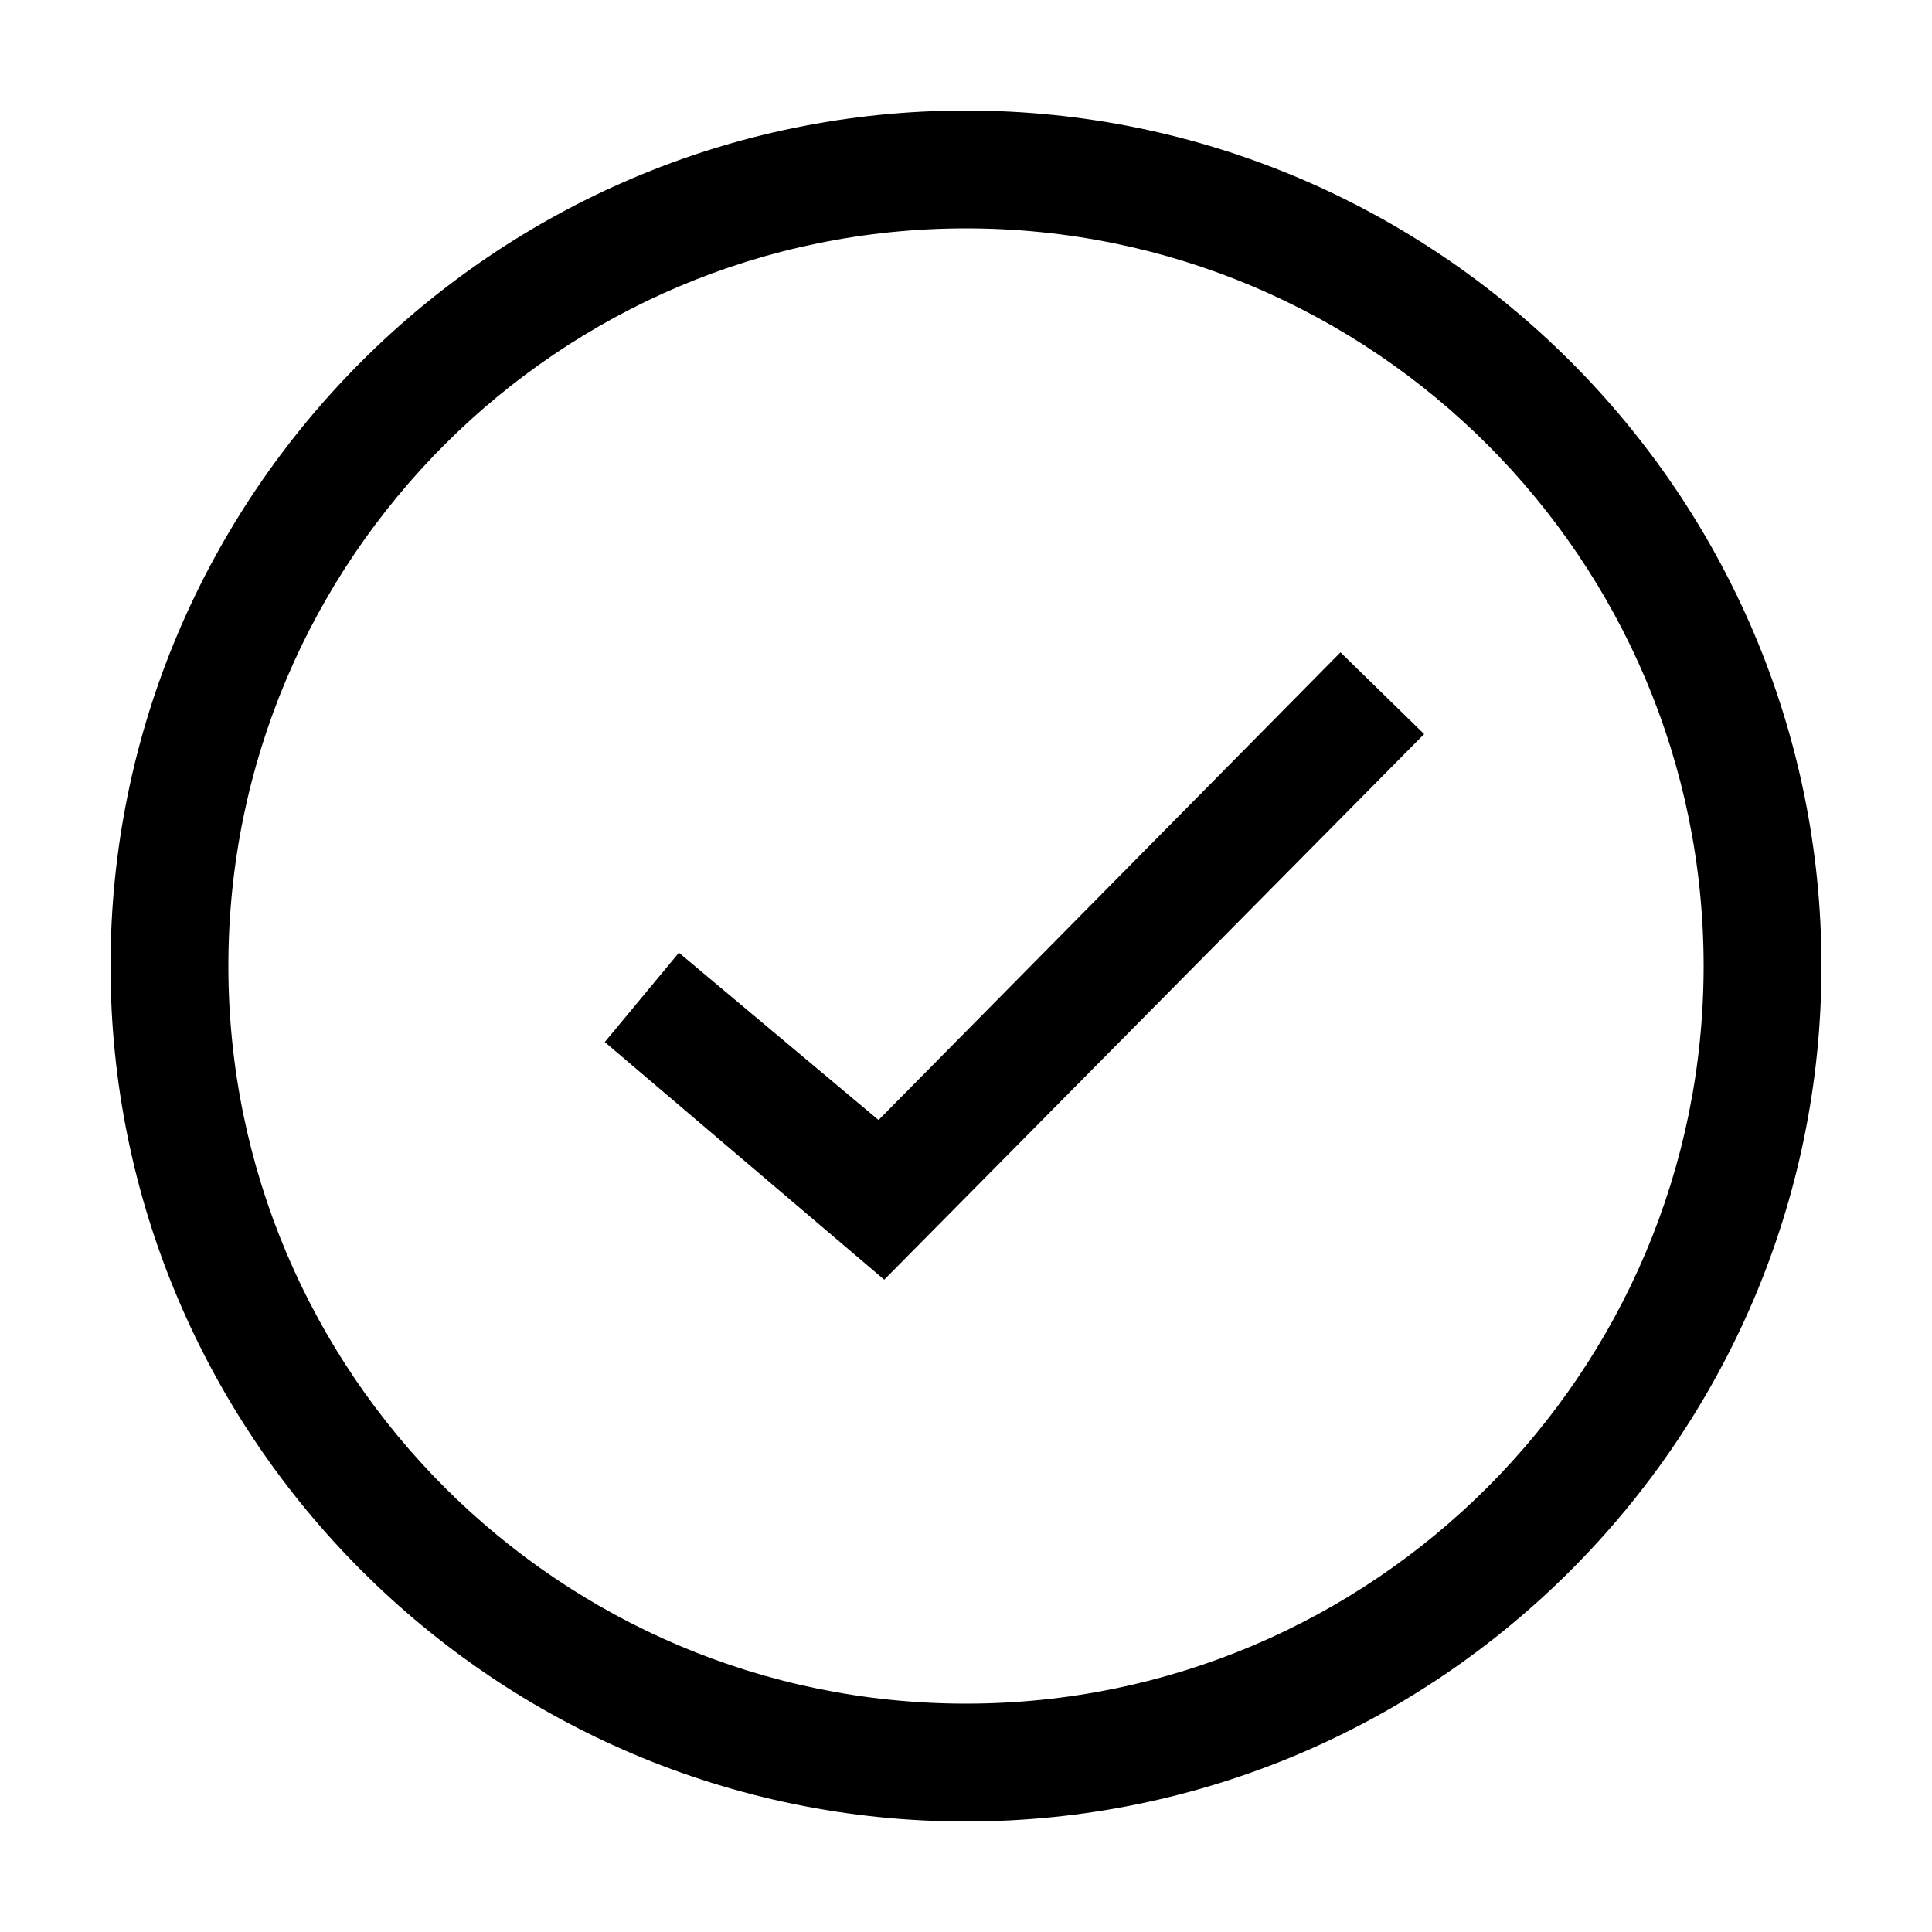
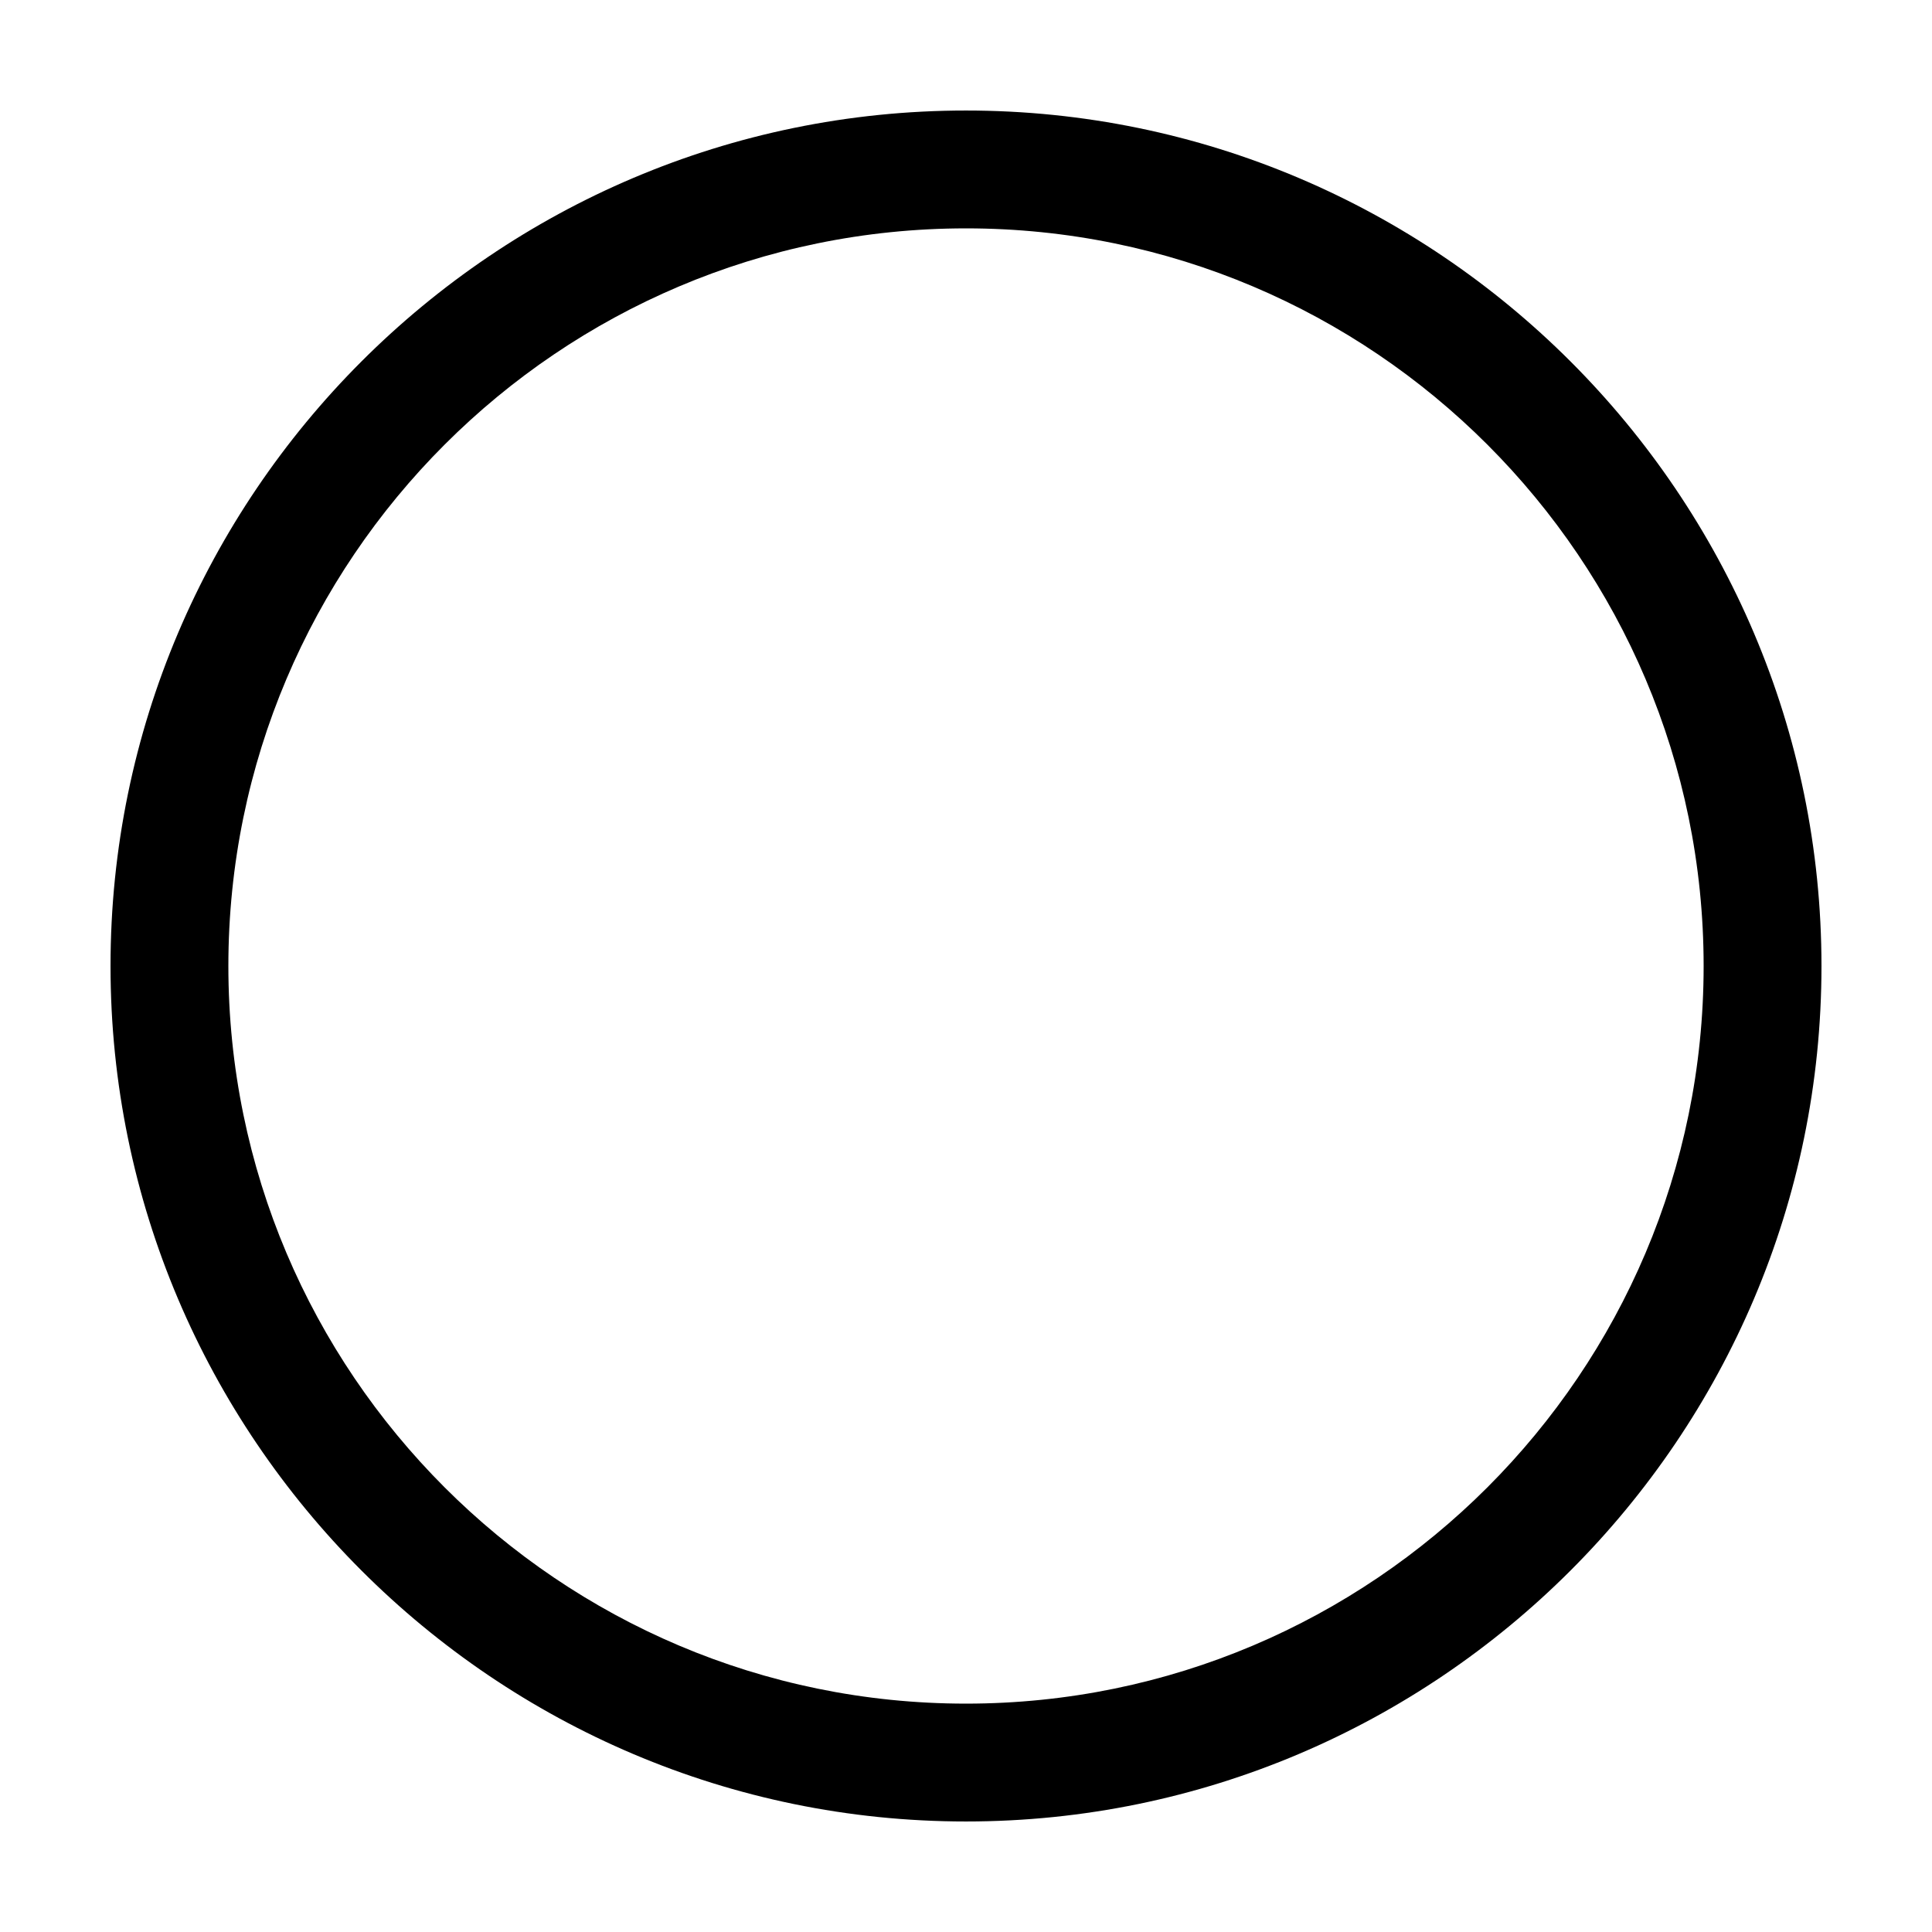
<svg xmlns="http://www.w3.org/2000/svg" fill="#000000" width="800px" height="800px" version="1.1" viewBox="144 144 512 512">
  <g>
-     <path d="m400 173.29c-124.95 0-226.71 101.77-226.71 226.71s101.77 226.71 226.71 226.71 226.71-101.77 226.71-226.71c-0.004-124.95-101.77-226.71-226.71-226.71zm0 422.19c-107.82 0-195.48-87.664-195.48-195.48 0-107.82 87.664-195.48 195.48-195.48 107.81-0.004 195.48 87.66 195.48 195.48 0 107.81-87.664 195.48-195.48 195.48z" />
-     <path d="m376.82 440.81-52.902-44.336-19.648 23.68 74.062 62.977 143.08-144.59-22.168-21.664z" />
+     <path d="m400 173.29c-124.95 0-226.71 101.77-226.71 226.71s101.77 226.71 226.71 226.71 226.71-101.77 226.71-226.71c-0.004-124.95-101.77-226.71-226.71-226.71zm0 422.19c-107.82 0-195.48-87.664-195.48-195.48 0-107.82 87.664-195.48 195.48-195.48 107.81-0.004 195.48 87.66 195.48 195.48 0 107.81-87.664 195.48-195.48 195.48" />
  </g>
</svg>